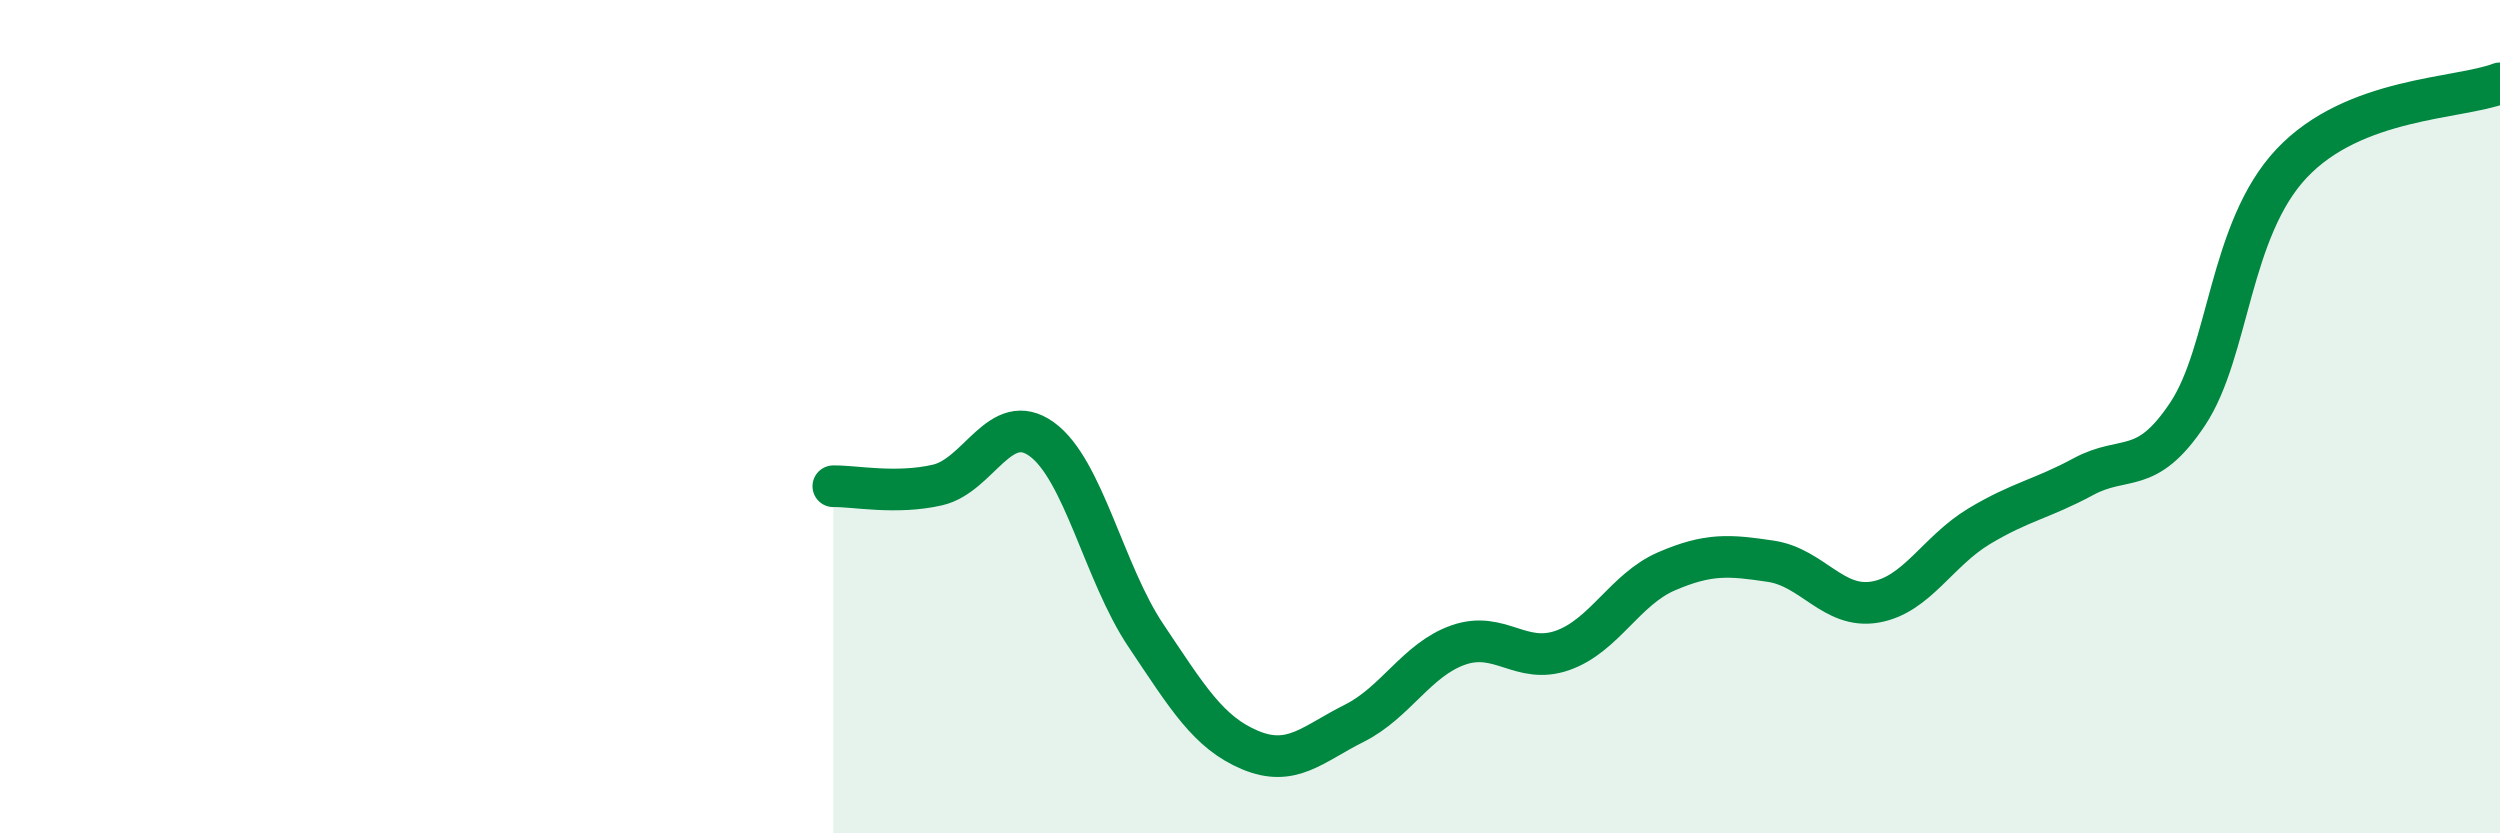
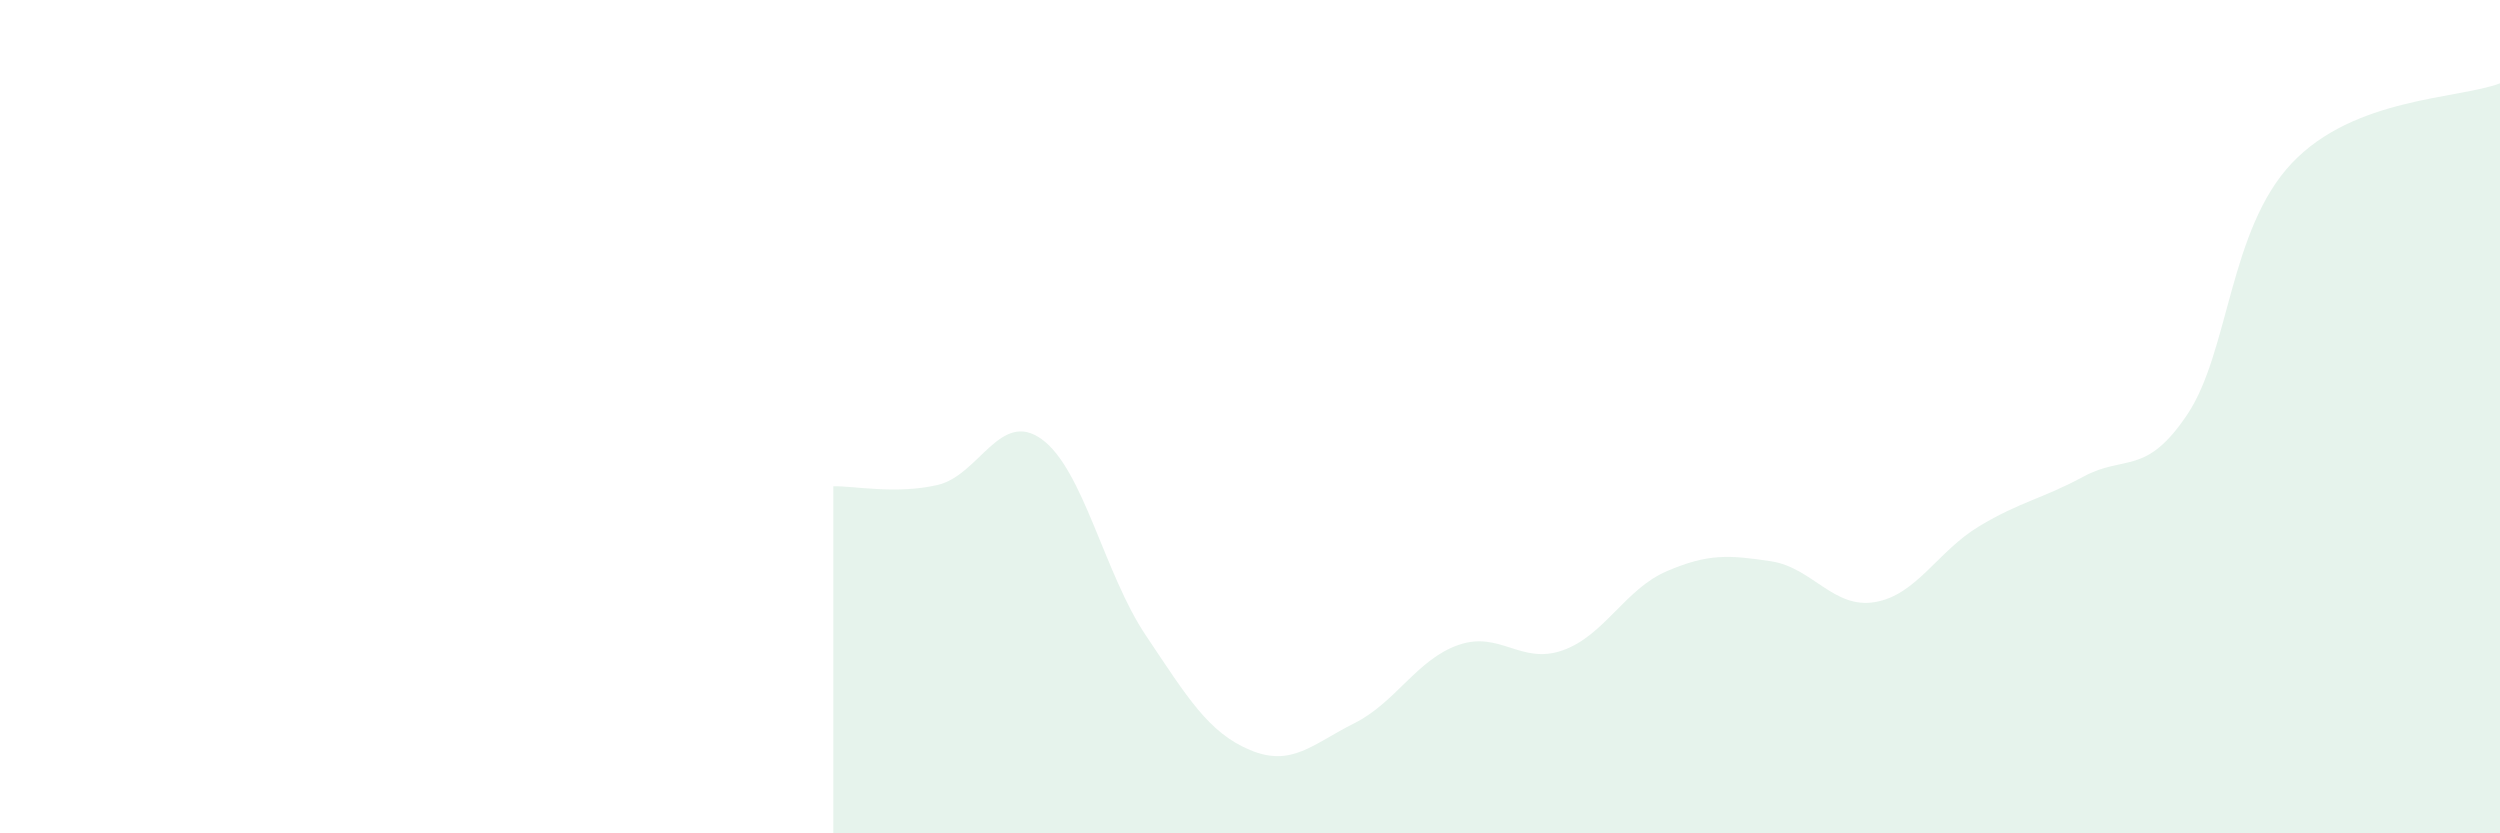
<svg xmlns="http://www.w3.org/2000/svg" width="60" height="20" viewBox="0 0 60 20">
  <path d="M 20,11.67 C 20.5,11.66 21.5,11.87 22.5,11.64 C 23.5,11.41 24,9.82 25,10.54 C 26,11.26 26.5,13.76 27.5,15.25 C 28.5,16.74 29,17.58 30,18 C 31,18.42 31.5,17.86 32.5,17.36 C 33.5,16.86 34,15.83 35,15.48 C 36,15.13 36.5,15.96 37.5,15.61 C 38.5,15.26 39,14.14 40,13.71 C 41,13.28 41.5,13.32 42.5,13.47 C 43.5,13.62 44,14.62 45,14.45 C 46,14.28 46.5,13.23 47.5,12.63 C 48.5,12.03 49,11.98 50,11.44 C 51,10.9 51.5,11.44 52.5,9.94 C 53.5,8.44 53.5,5.51 55,3.92 C 56.5,2.33 59,2.38 60,2L60 20L20 20Z" fill="#008740" opacity="0.1" stroke-linecap="round" stroke-linejoin="round" />
-   <path d="M 20,11.67 C 20.5,11.66 21.5,11.87 22.5,11.64 C 23.5,11.41 24,9.82 25,10.54 C 26,11.26 26.5,13.76 27.5,15.25 C 28.5,16.74 29,17.58 30,18 C 31,18.42 31.5,17.86 32.5,17.36 C 33.5,16.86 34,15.83 35,15.48 C 36,15.13 36.5,15.96 37.5,15.61 C 38.5,15.26 39,14.14 40,13.71 C 41,13.28 41.5,13.32 42.5,13.47 C 43.5,13.62 44,14.62 45,14.45 C 46,14.28 46.5,13.23 47.5,12.63 C 48.5,12.03 49,11.98 50,11.44 C 51,10.9 51.5,11.44 52.5,9.94 C 53.5,8.44 53.5,5.51 55,3.92 C 56.5,2.33 59,2.38 60,2" stroke="#008740" stroke-width="1" fill="none" stroke-linecap="round" stroke-linejoin="round" />
</svg>